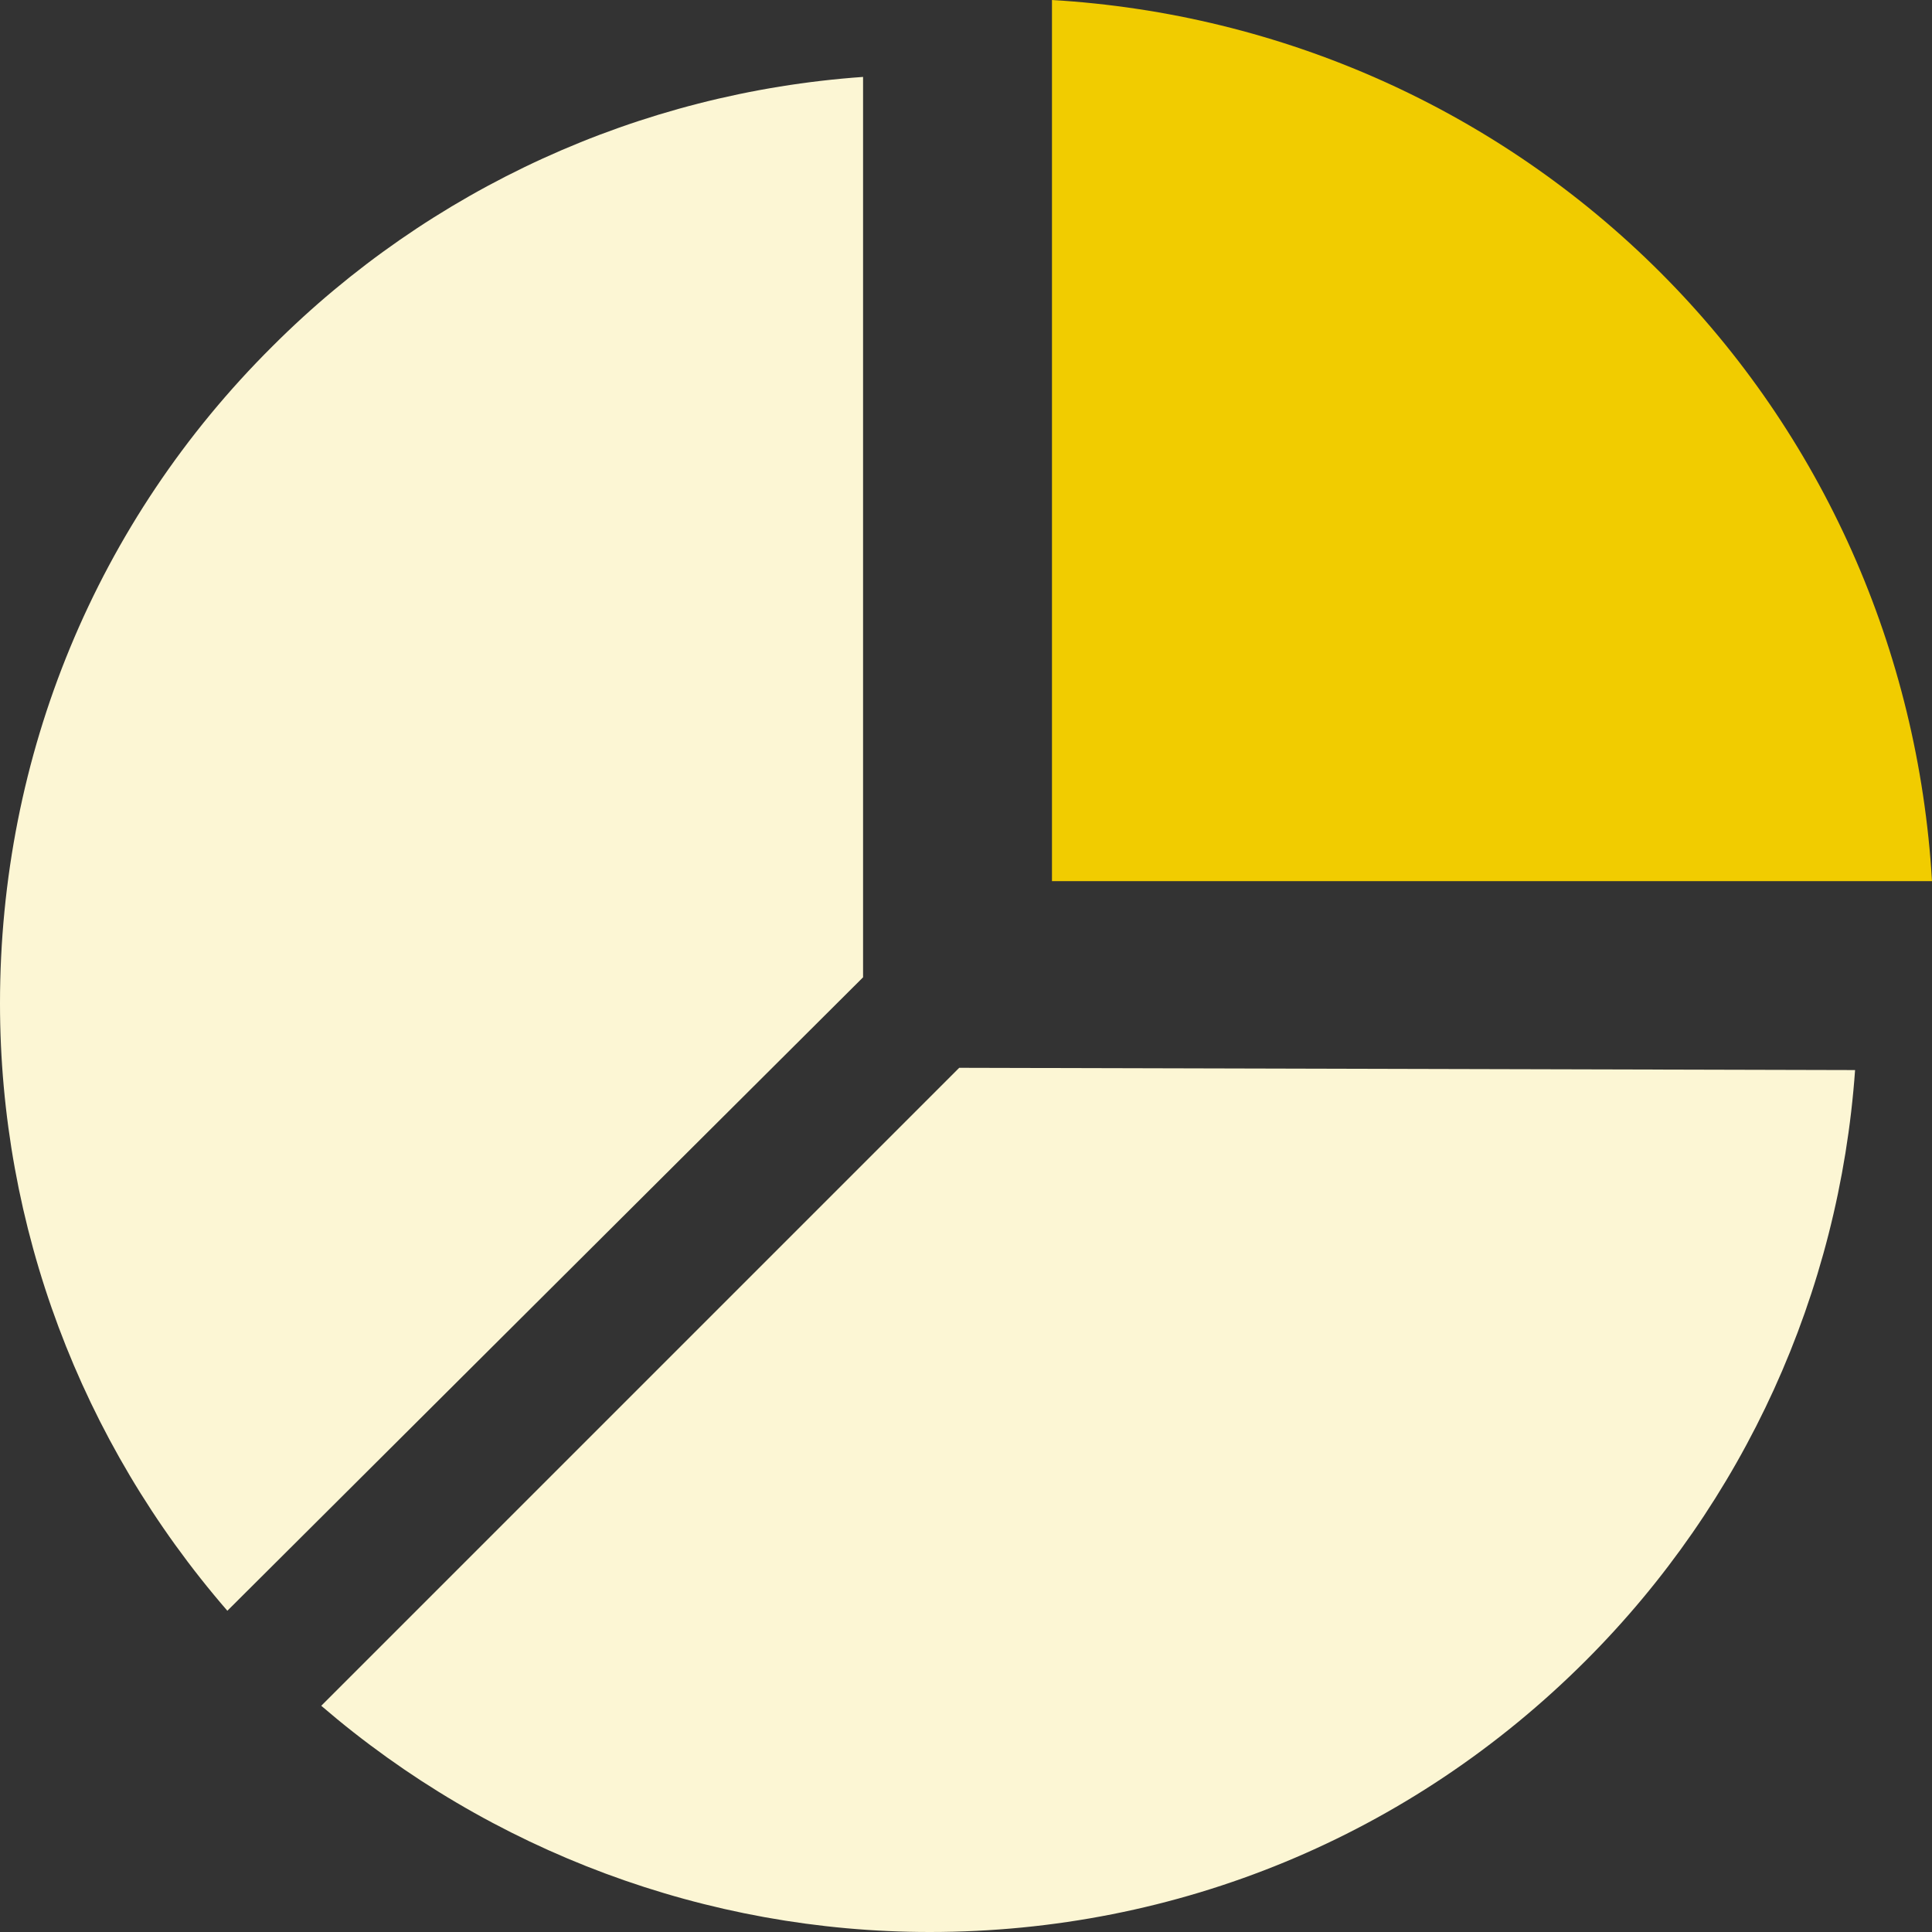
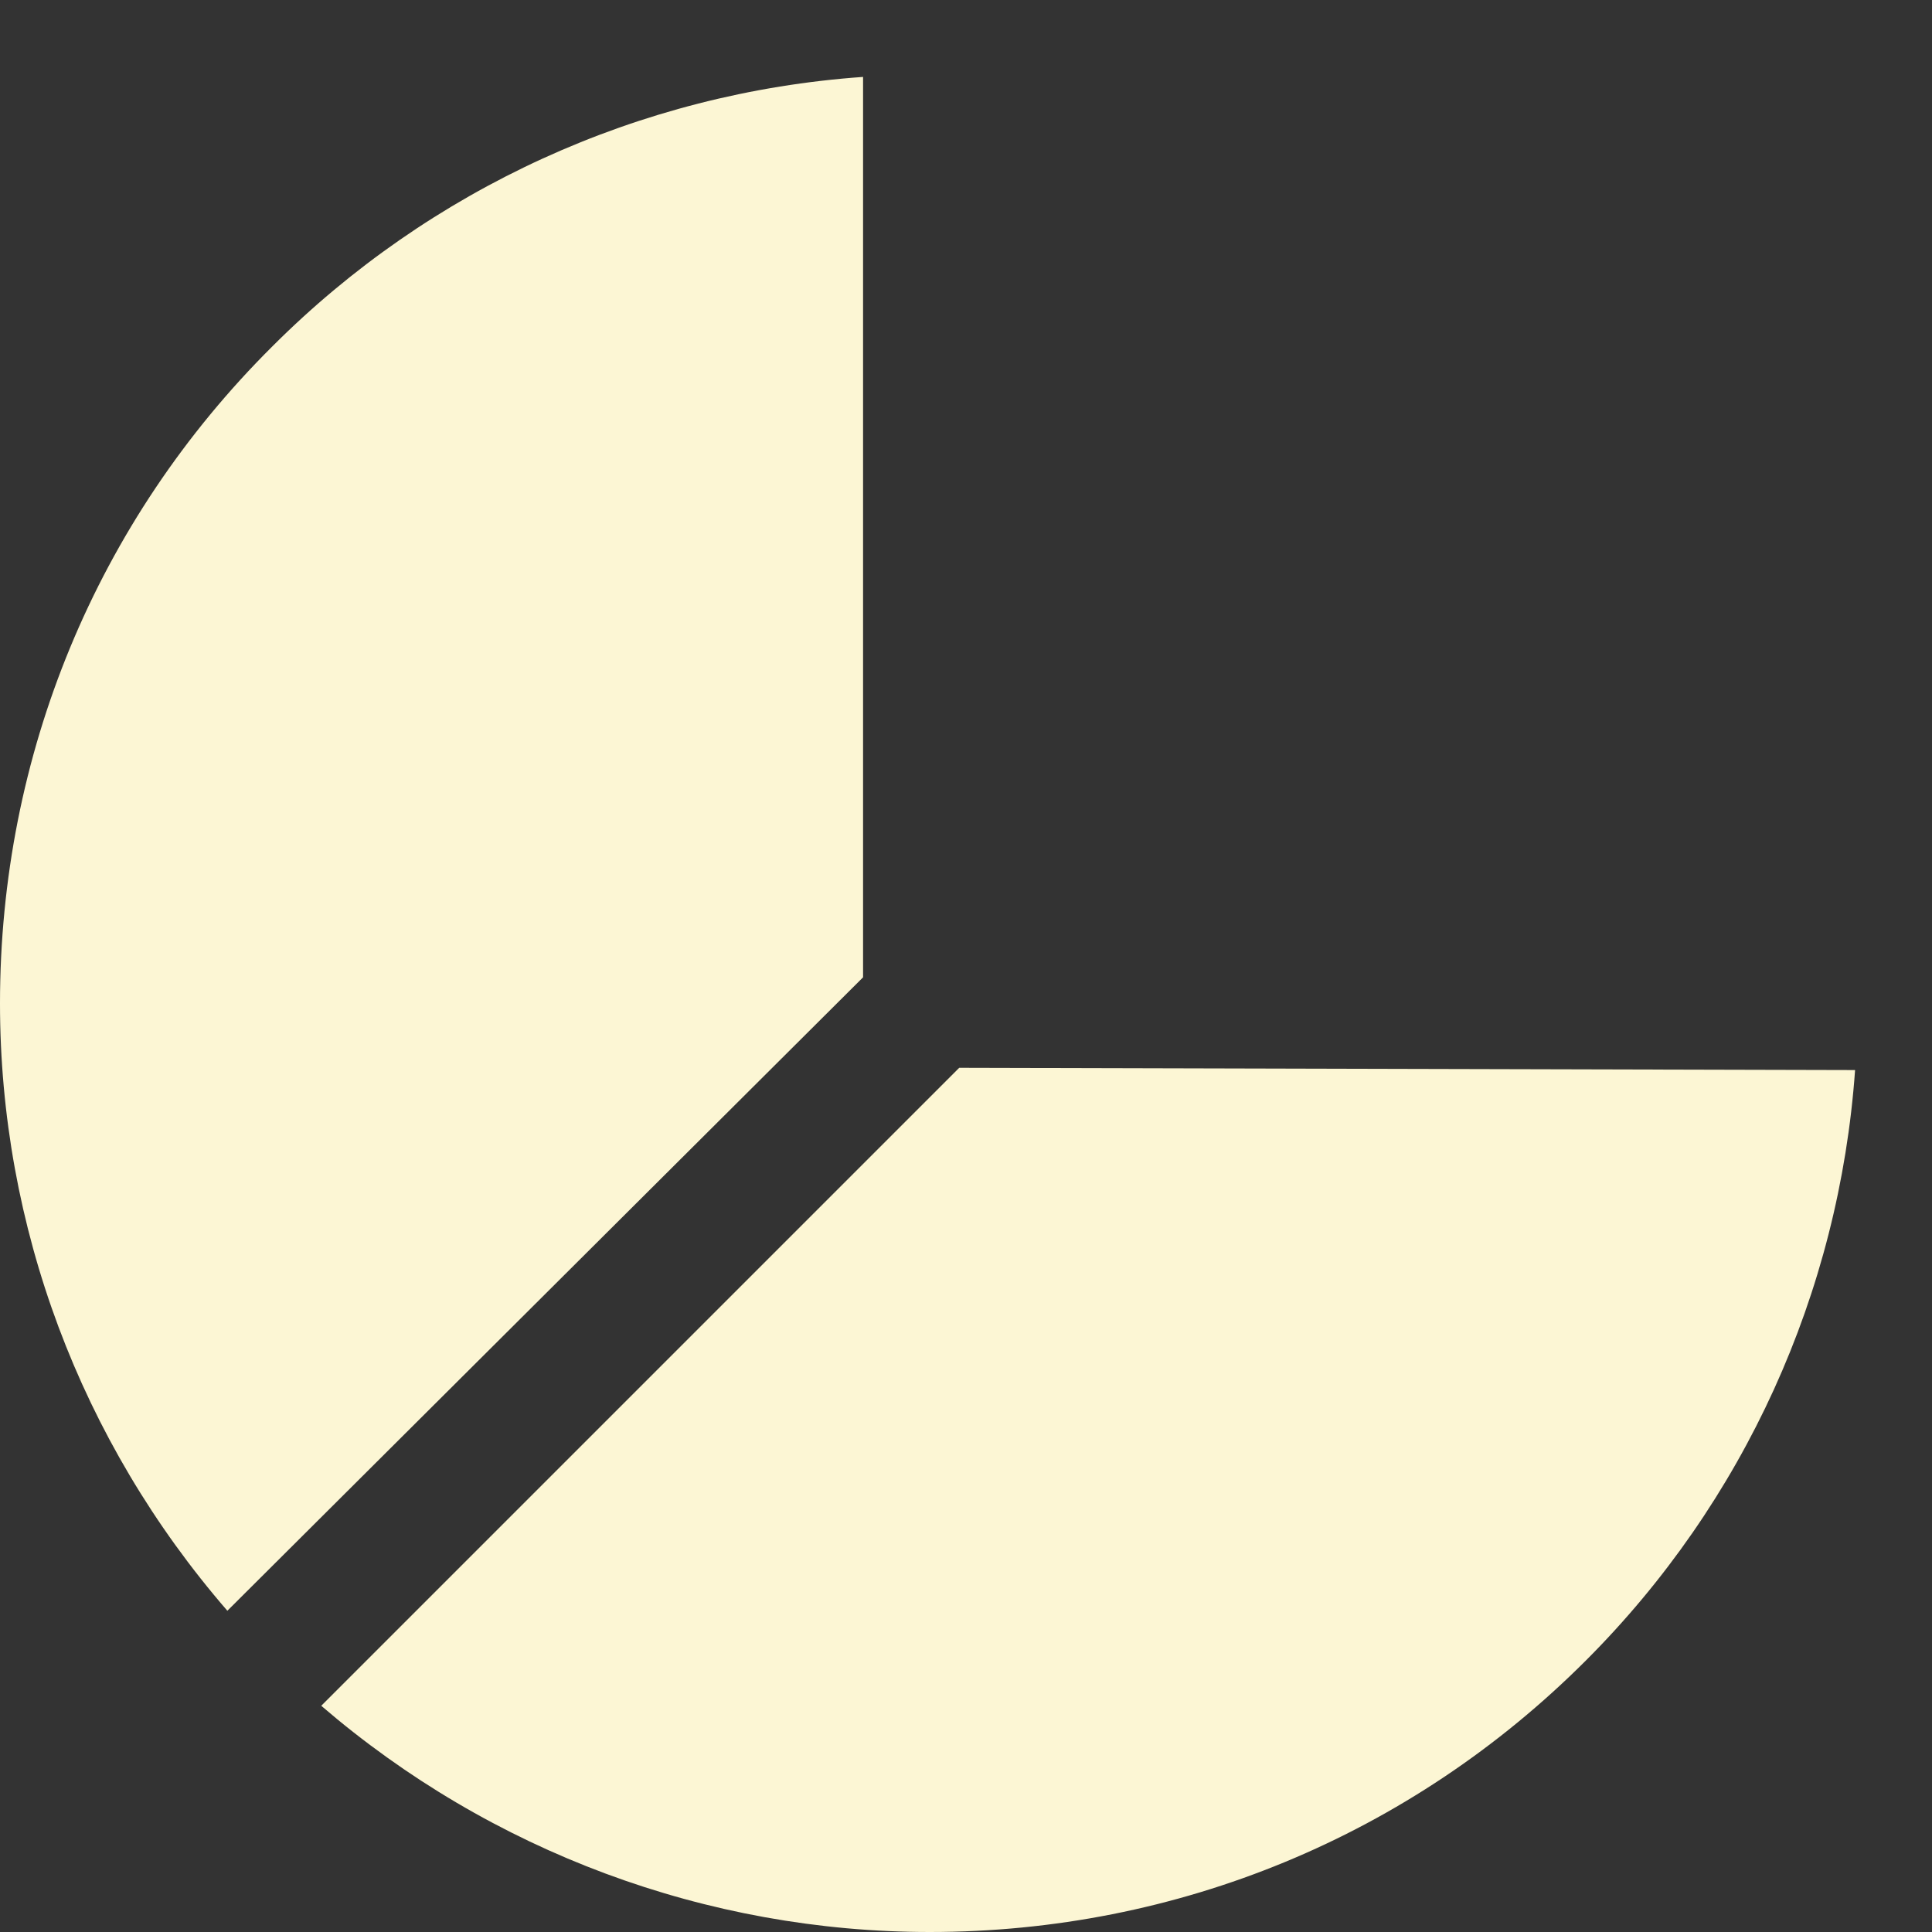
<svg xmlns="http://www.w3.org/2000/svg" version="1.1" id="Layer_1" x="0px" y="0px" viewBox="0 0 170.8 170.8" style="enable-background:new 0 0 170.8 170.8;" xml:space="preserve">
  <rect x="0" y="0" width="170.8" height="170.8" fill="#333333" stroke="none" />
  <style type="text/css">
	.st0{fill:#F1CC00;}
	.st1{fill:#FCF6D4;}
</style>
  <g>
-     <path class="st0" d="M170.8,77.9H93L93,0c20.3,1.2,39.4,9.7,53.8,24.1C161.1,38.4,169.6,57.5,170.8,77.9L170.8,77.9z" />
    <path class="st1" d="M20.1,142.4c-13-15-20.1-34-20.1-53.7c0-21.9,8.5-42.6,24.1-58.1C38,16.7,56.5,8.2,76.3,6.8v79.6L20.1,142.4   L20.1,142.4z M82.2,170.8c21.9,0,42.5-8.5,58-24c14-14,22.4-32.5,23.8-52.2l-79.2-0.2l-56.4,56.4C43.4,163.7,62.5,170.8,82.2,170.8   L82.2,170.8L82.2,170.8z" />
  </g>
</svg>